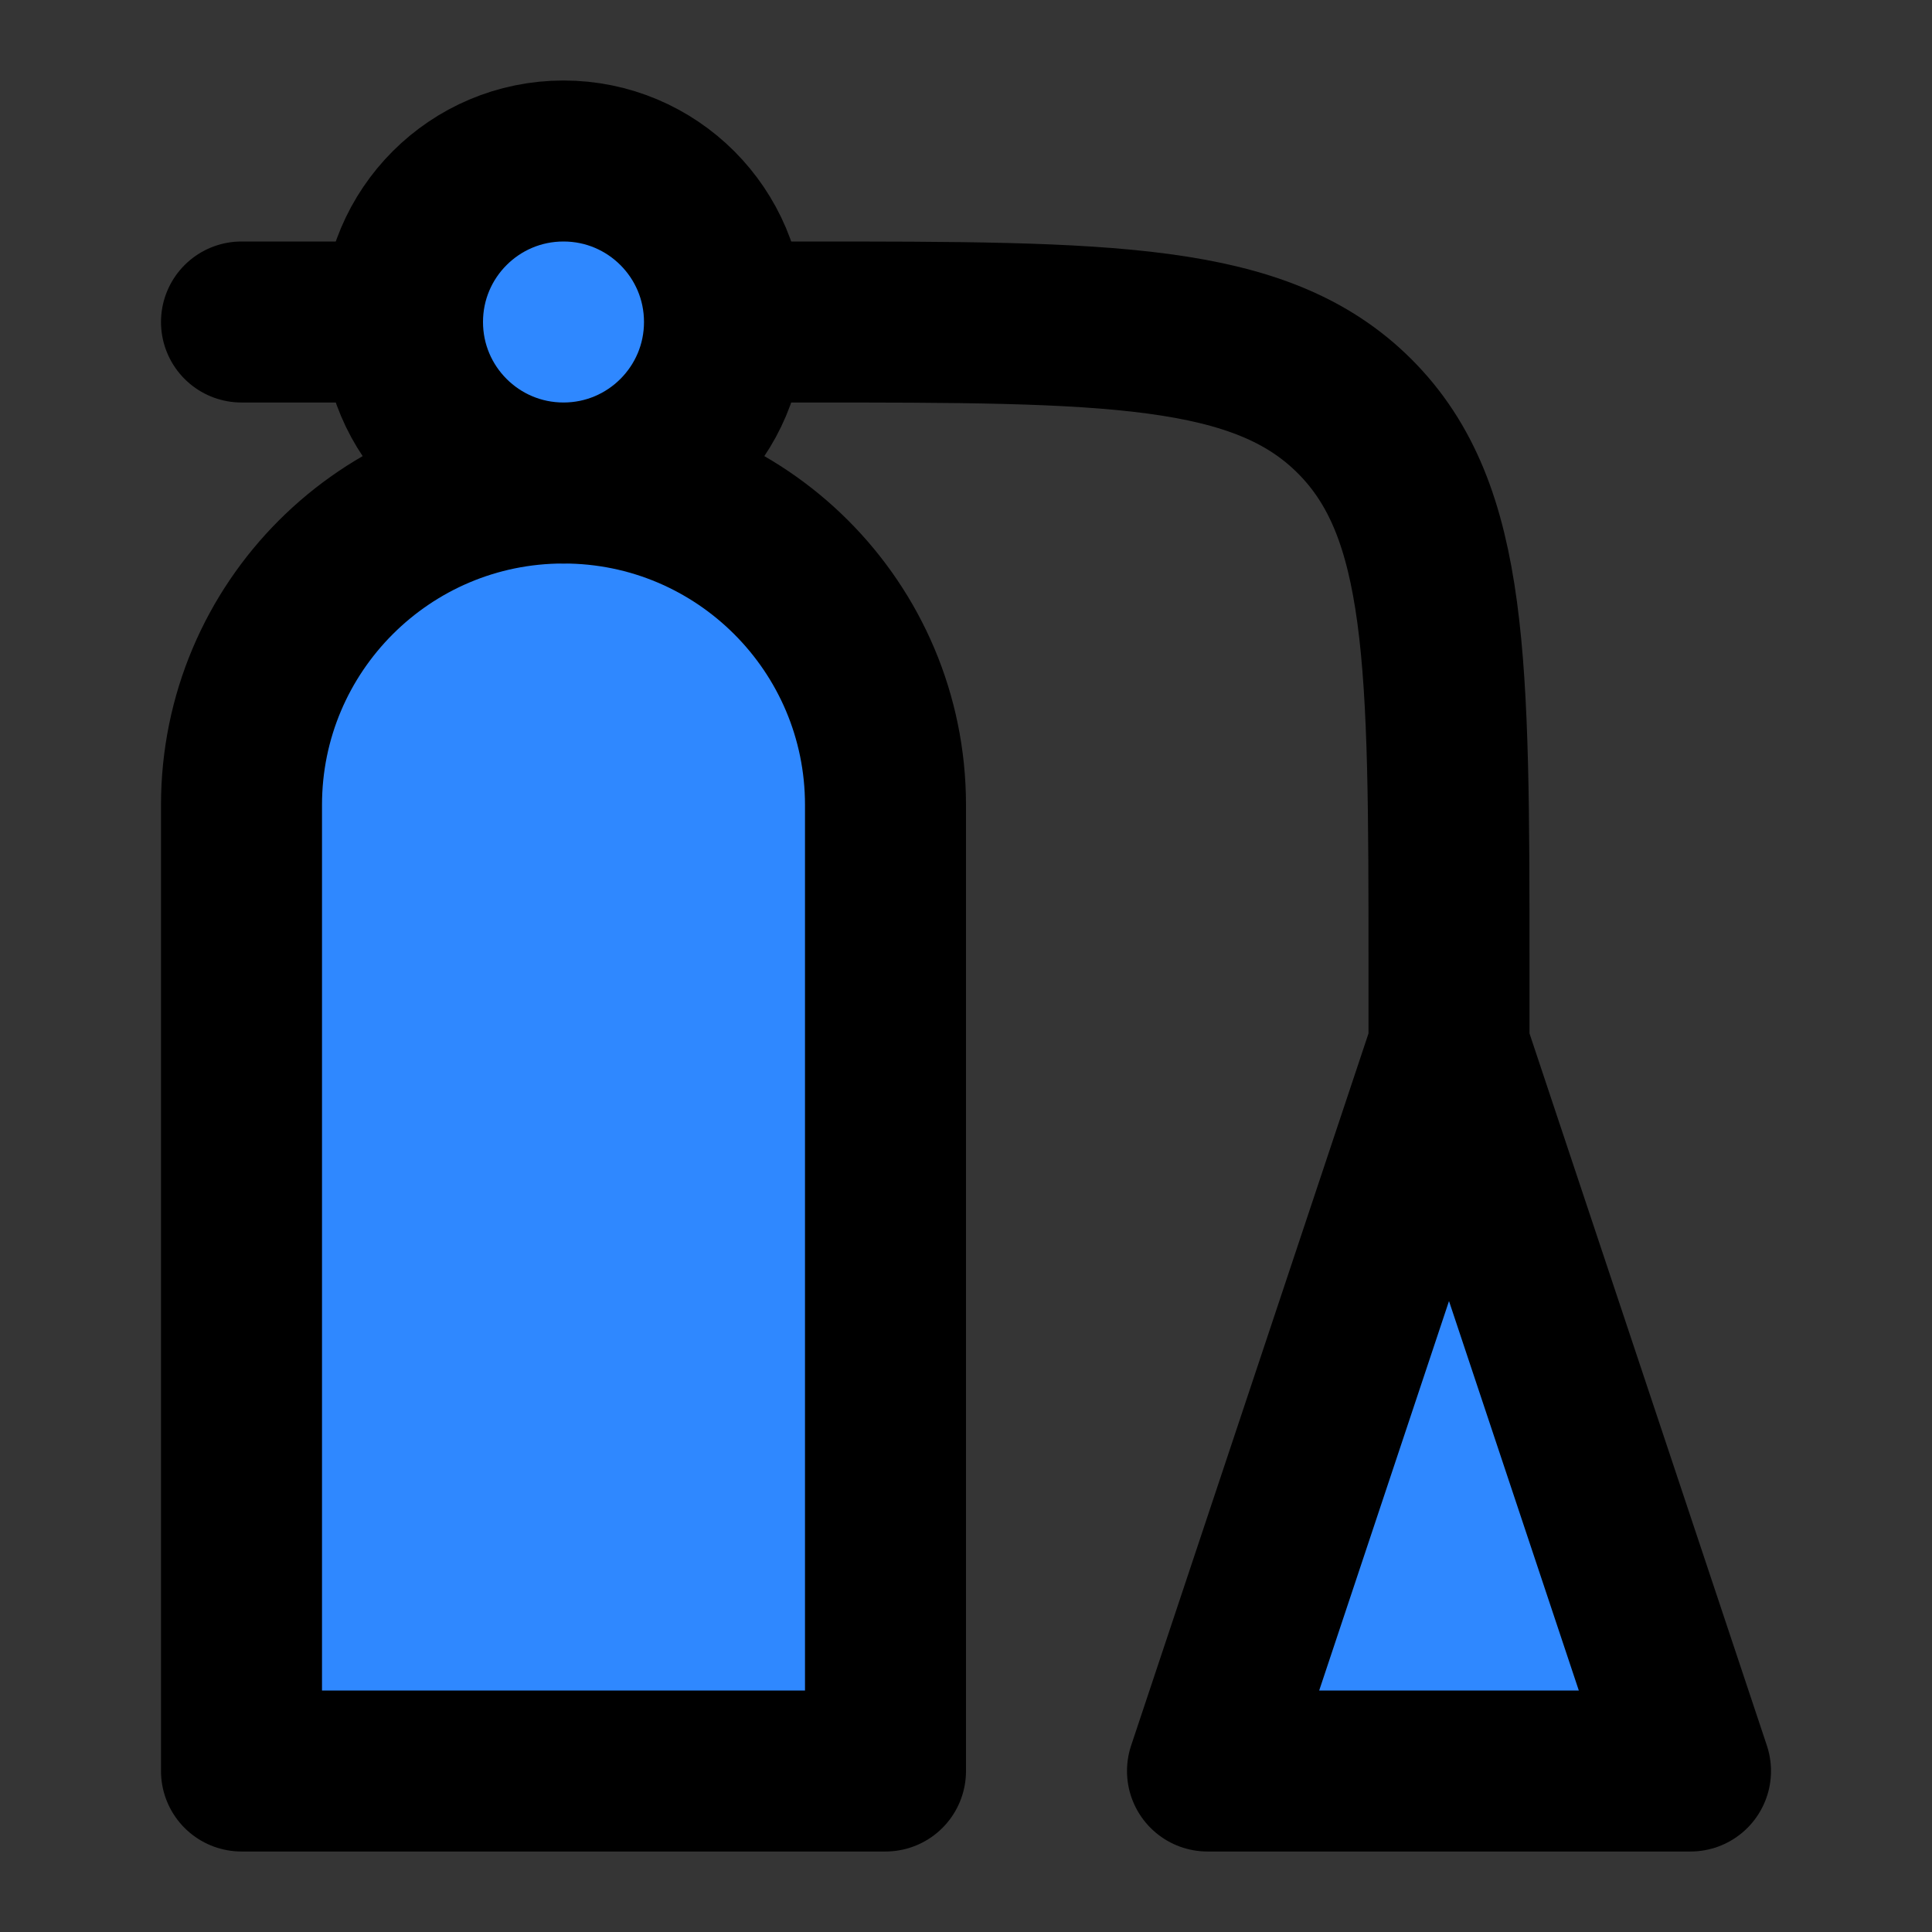
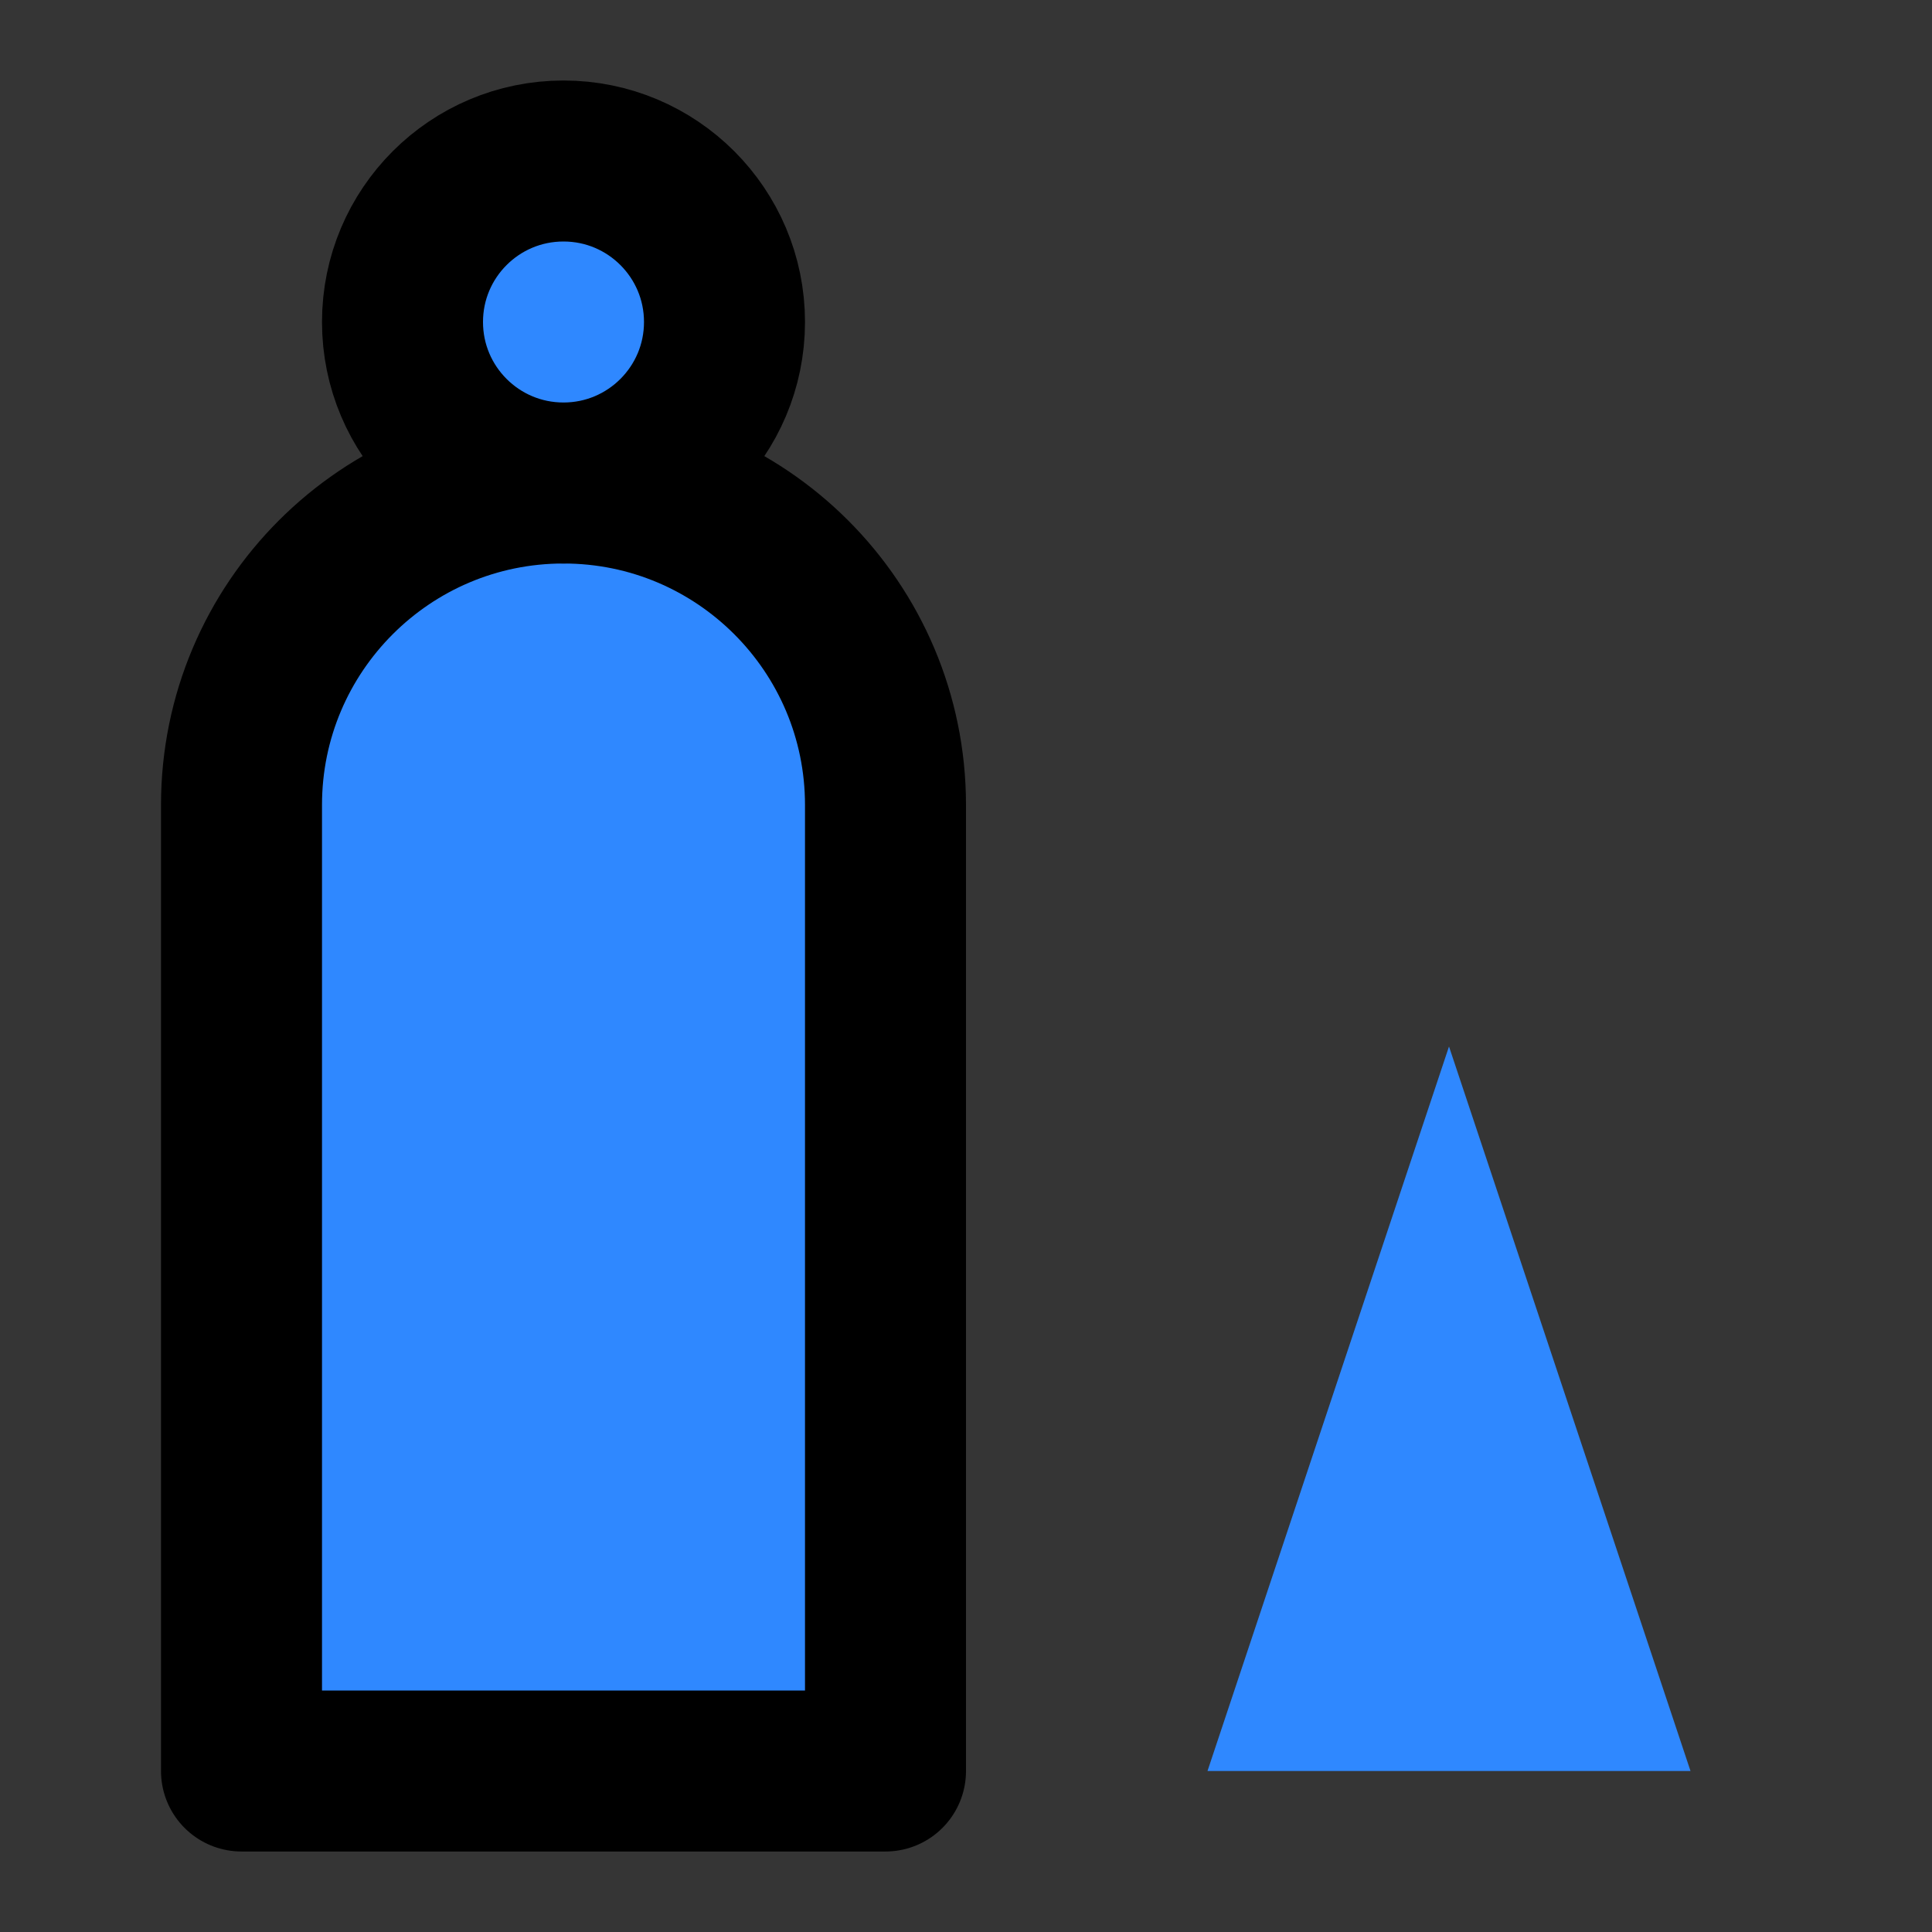
<svg xmlns="http://www.w3.org/2000/svg" width="800px" height="800px" viewBox="0 0 48 48" fill="none">
  <rect x="0" y="0" width="48" height="48" fill="#333333" stroke="none" />
  <rect width="48" height="48" fill="white" fill-opacity="0.01" />
  <path d="M6 20C6 15.582 9.582 12 14 12C18.418 12 22 15.582 22 20V44H6V20Z" fill="#2F88FF" stroke="#000000" stroke-width="4" stroke-linecap="round" stroke-linejoin="round" />
  <path d="M30 44H42L36 26L30 44Z" fill="#2F88FF" />
-   <path d="M36 26L30 44H42L36 26ZM36 26V24C36 16.457 36 12.686 33.657 10.343C31.314 8 27.543 8 20 8H18M10 8H6" stroke="#000000" stroke-width="4" stroke-linecap="round" stroke-linejoin="round" />
  <circle cx="14" cy="8" r="4" fill="#2F88FF" stroke="#000000" stroke-width="4" stroke-linecap="round" stroke-linejoin="round" />
</svg>